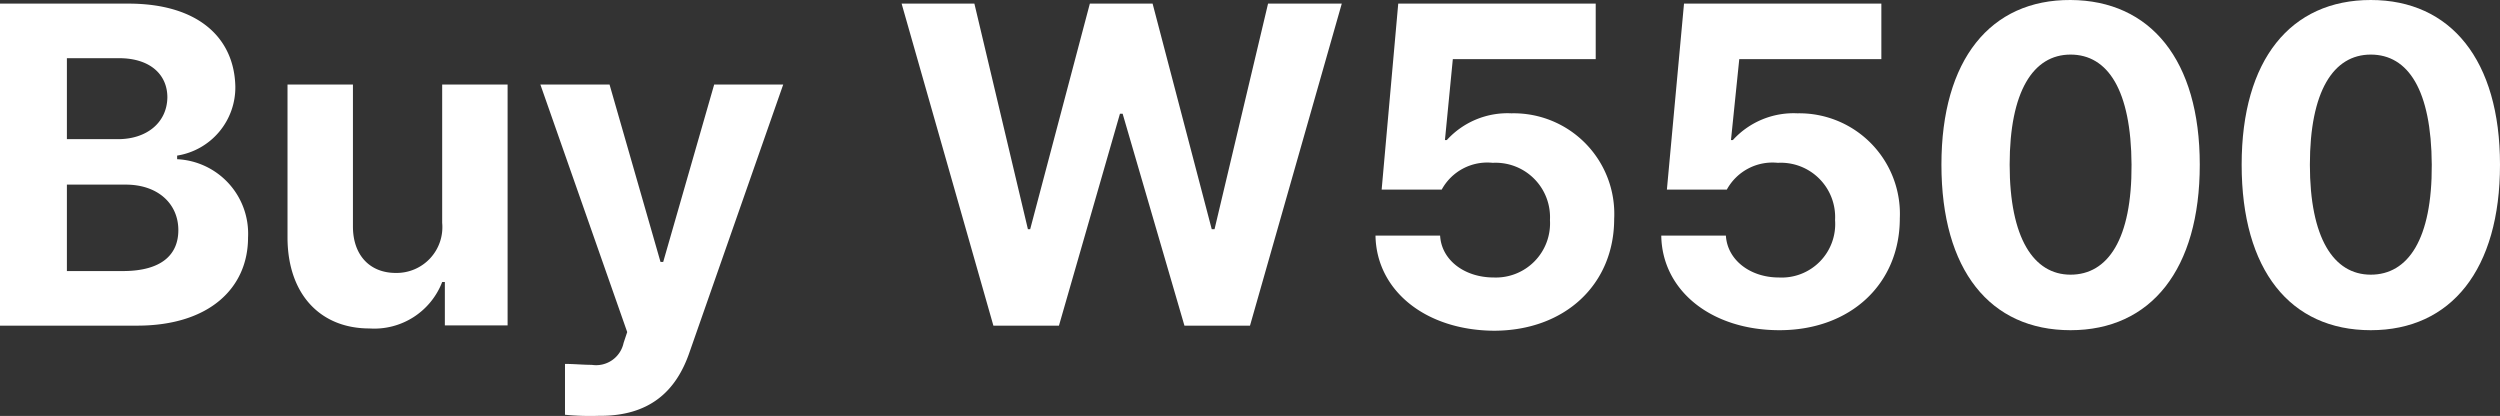
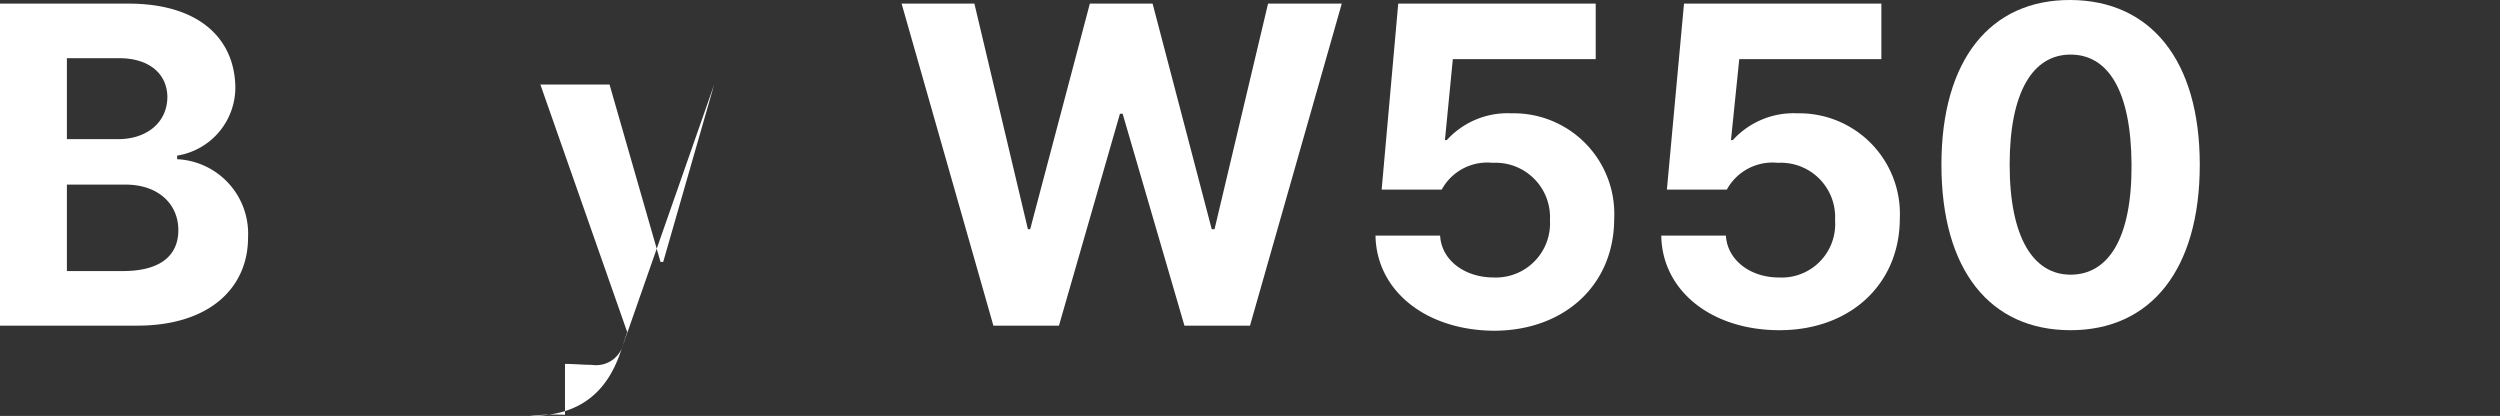
<svg xmlns="http://www.w3.org/2000/svg" viewBox="0 0 186.86 31.09">
  <rect x="0" y="0" width="186.86" height="31.09" fill="#333333" stroke="none" />
  <defs>
    <style>.cls-1{fill:#fff;}</style>
  </defs>
  <g id="레이어_2" data-name="레이어 2">
    <g id="레이어_1-2" data-name="레이어 1">
      <path class="cls-1" d="M0,.27H9.59c5.27,0,7.92,2.59,8,6.19a5.16,5.16,0,0,1-4.35,5.17v.27a5.57,5.57,0,0,1,5.3,5.85c0,3.77-2.89,6.59-8.29,6.59H0ZM8.84,10.4c2.07,0,3.64-1.19,3.67-3.12,0-1.74-1.33-2.93-3.6-2.93H5V10.4Zm.34,9.86c2.89,0,4.15-1.22,4.15-3.06,0-2-1.57-3.43-4-3.4H5v6.46Z" />
-       <path class="cls-1" d="M33.05,6.32h4.89v18H33.25V21.08h-.2a5.44,5.44,0,0,1-5.44,3.47c-3.64,0-6.09-2.52-6.12-6.74V6.32h4.89V16.93c0,2.14,1.26,3.47,3.2,3.47a3.42,3.42,0,0,0,3.47-3.74Z" />
-       <path class="cls-1" d="M42.23,31V27.2c.64,0,1.39.07,2,.07a2.1,2.1,0,0,0,2.38-1.64l.27-.81L40.39,6.32h5.17l3.81,13.26h.2L53.38,6.32h5.16l-7,20c-1,2.93-3,4.8-6.8,4.76A19.26,19.26,0,0,1,42.23,31Z" />
+       <path class="cls-1" d="M42.23,31V27.2c.64,0,1.39.07,2,.07a2.1,2.1,0,0,0,2.38-1.64l.27-.81L40.39,6.32h5.17l3.81,13.26h.2L53.38,6.32l-7,20c-1,2.93-3,4.8-6.8,4.76A19.26,19.26,0,0,1,42.23,31Z" />
      <path class="cls-1" d="M67.39.27h5.44l4,16.86H77L81.46.27h4.69l4.42,16.86h.21l4-16.86h5.51L93.43,24.34h-4.9L83.91,8.5h-.2L79.15,24.34h-4.9Z" />
      <path class="cls-1" d="M102.81,17.61h4.83c.1,1.84,1.84,3.13,4,3.13a4.05,4.05,0,0,0,4.21-4.29,4.07,4.07,0,0,0-4.28-4.28,3.88,3.88,0,0,0-3.81,2h-4.49L104.51.27h14.76V4.42H108.59L108,10.47h.14a6.13,6.13,0,0,1,4.83-2,7.52,7.52,0,0,1,7.68,7.89c0,4.89-3.67,8.36-9,8.36C106.55,24.68,102.88,21.72,102.81,17.61Z" />
      <path class="cls-1" d="M124.17,17.61H129c.11,1.84,1.84,3.13,3.95,3.13a4,4,0,0,0,4.21-4.29,4.06,4.06,0,0,0-4.28-4.28,3.89,3.89,0,0,0-3.81,2h-4.48L125.87.27h14.75V4.42H130l-.62,6.05h.14a6.13,6.13,0,0,1,4.83-2A7.52,7.52,0,0,1,142,16.32c0,4.89-3.67,8.36-9,8.36C127.91,24.68,124.23,21.72,124.17,17.61Z" />
      <path class="cls-1" d="M145.11,12.31c0-7.86,3.67-12.34,9.65-12.31s9.66,4.49,9.66,12.31-3.64,12.37-9.66,12.37S145.11,20.19,145.11,12.31Zm9.65,8.22c2.79,0,4.59-2.65,4.56-8.22s-1.77-8.23-4.56-8.23-4.55,2.75-4.55,8.23S152,20.53,154.76,20.53Z" />
-       <path class="cls-1" d="M167.55,12.31C167.55,4.45,171.22,0,177.2,0s9.66,4.49,9.66,12.31-3.64,12.37-9.66,12.37S167.55,20.19,167.55,12.31Zm9.65,8.22c2.79,0,4.59-2.65,4.56-8.22S180,4.08,177.2,4.08s-4.55,2.75-4.55,8.23S174.42,20.53,177.2,20.53Z" />
    </g>
  </g>
</svg>